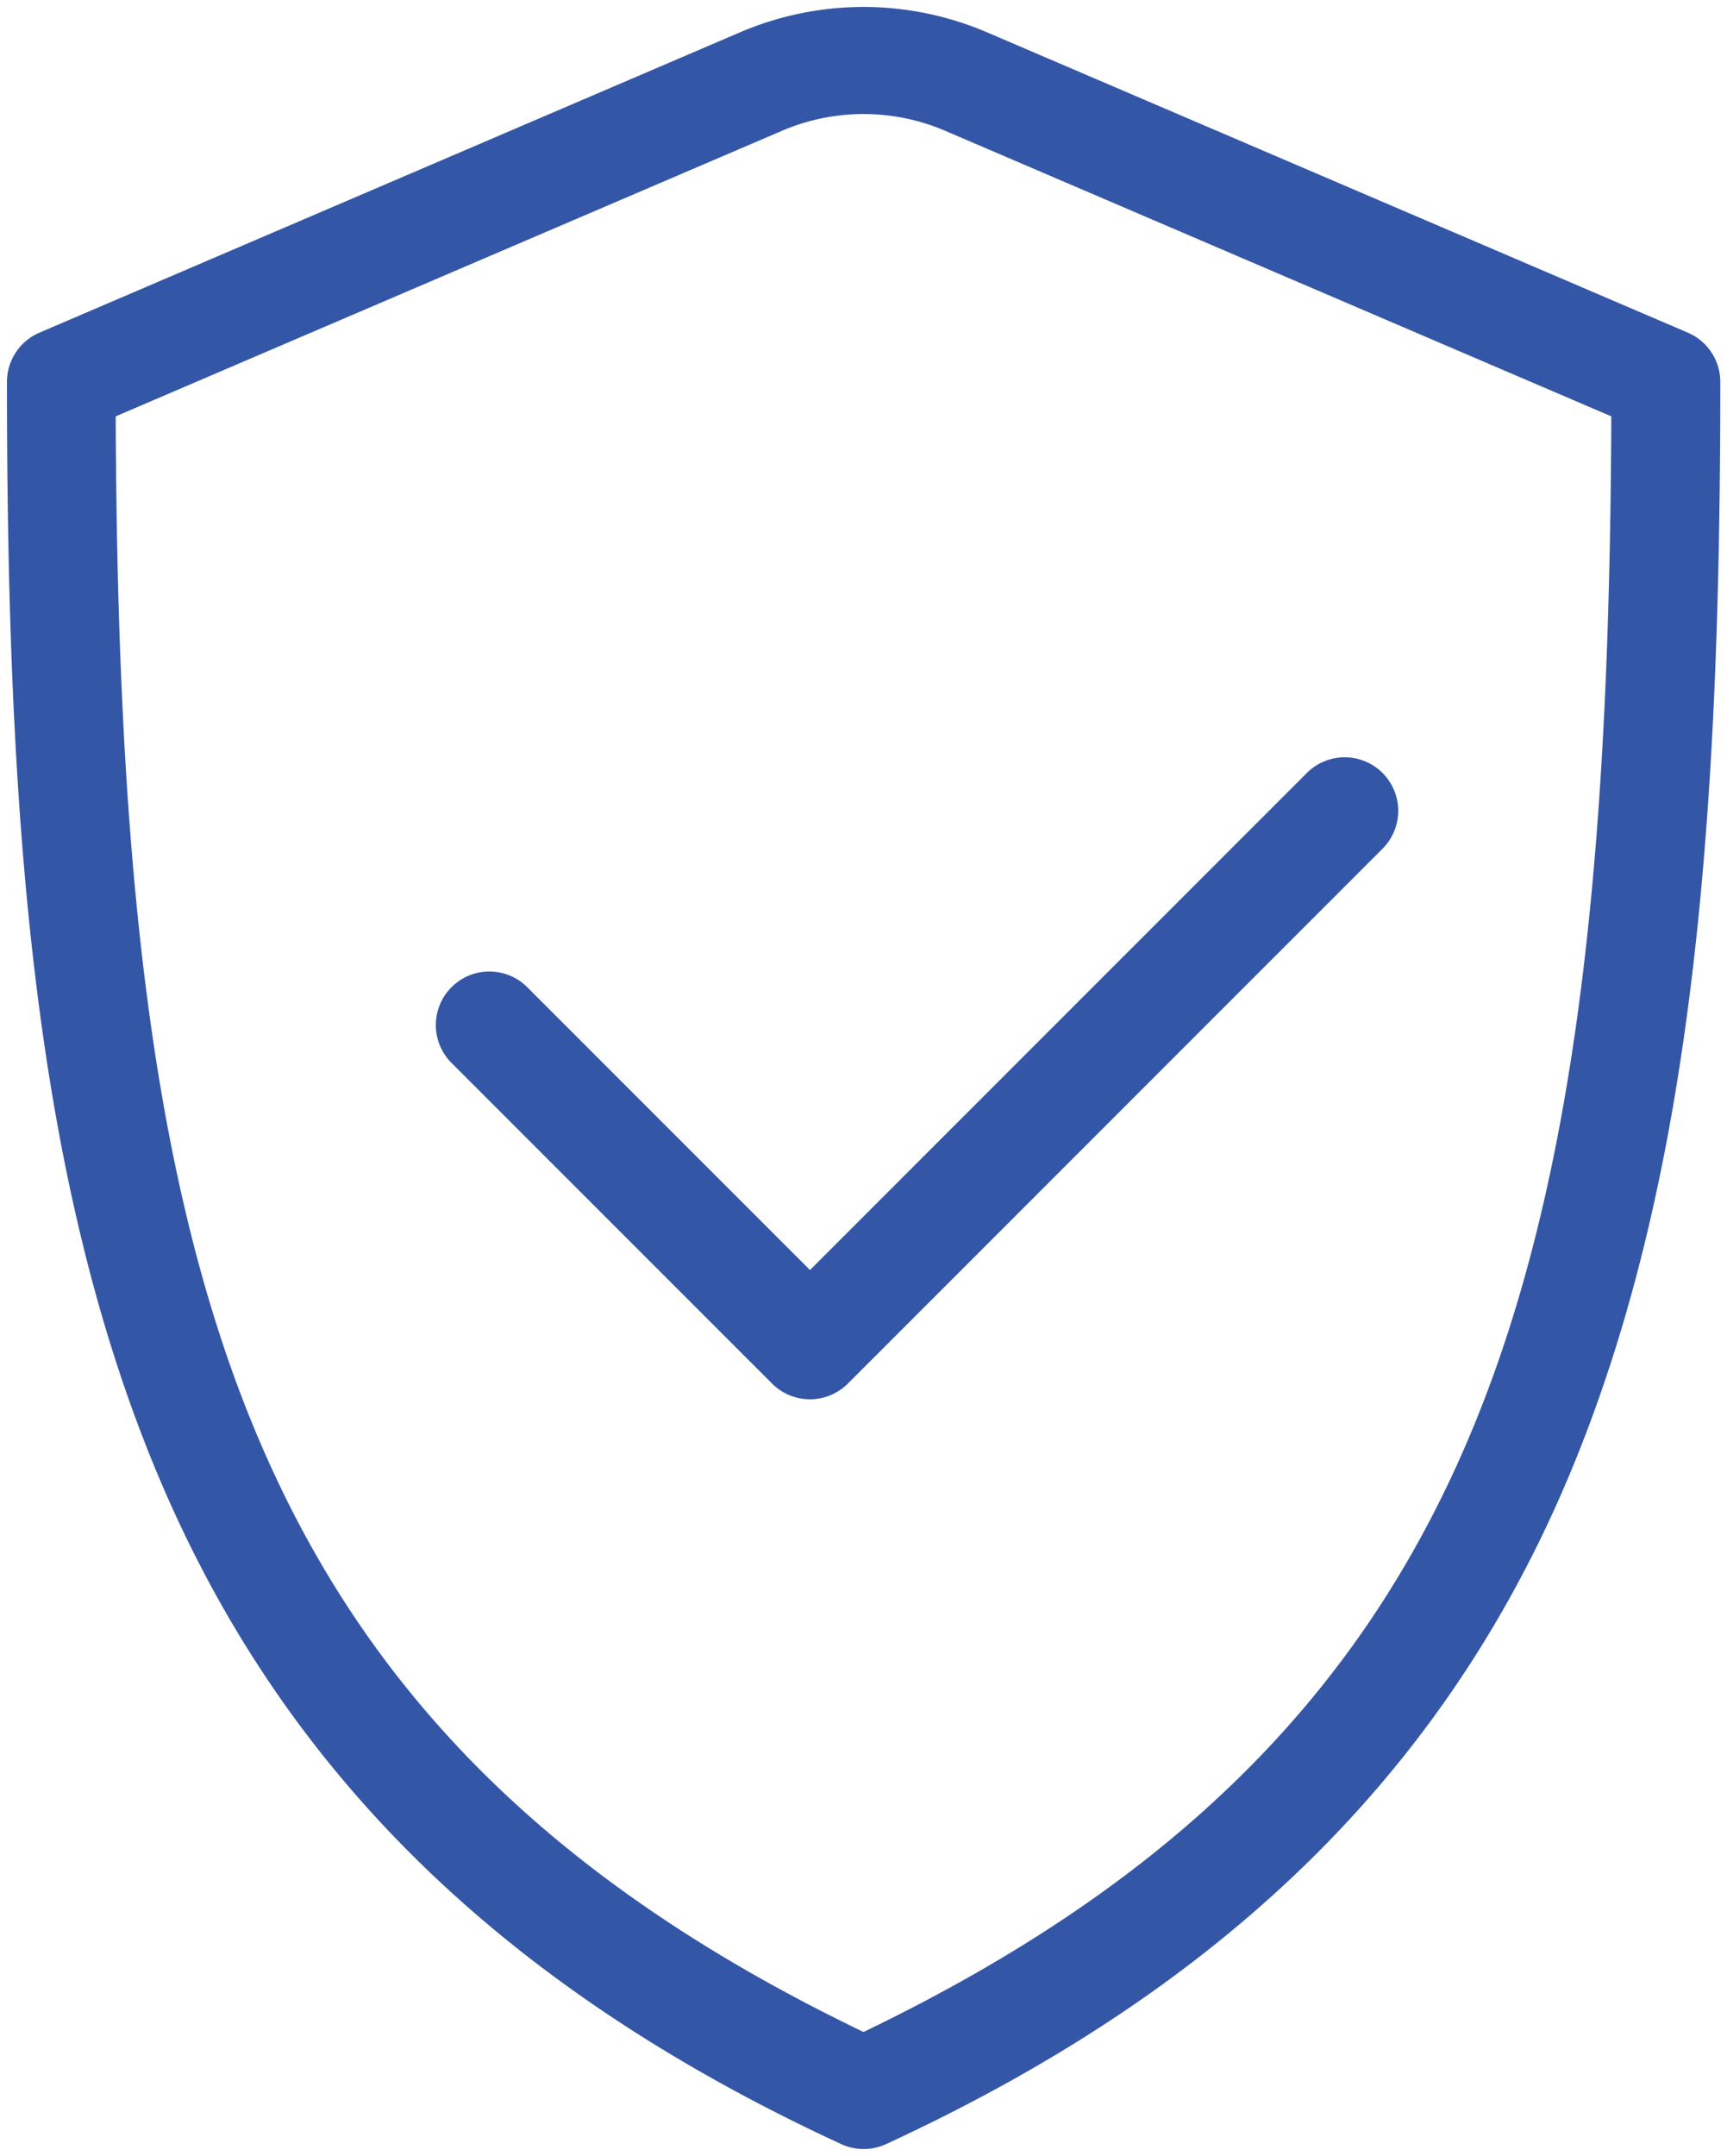
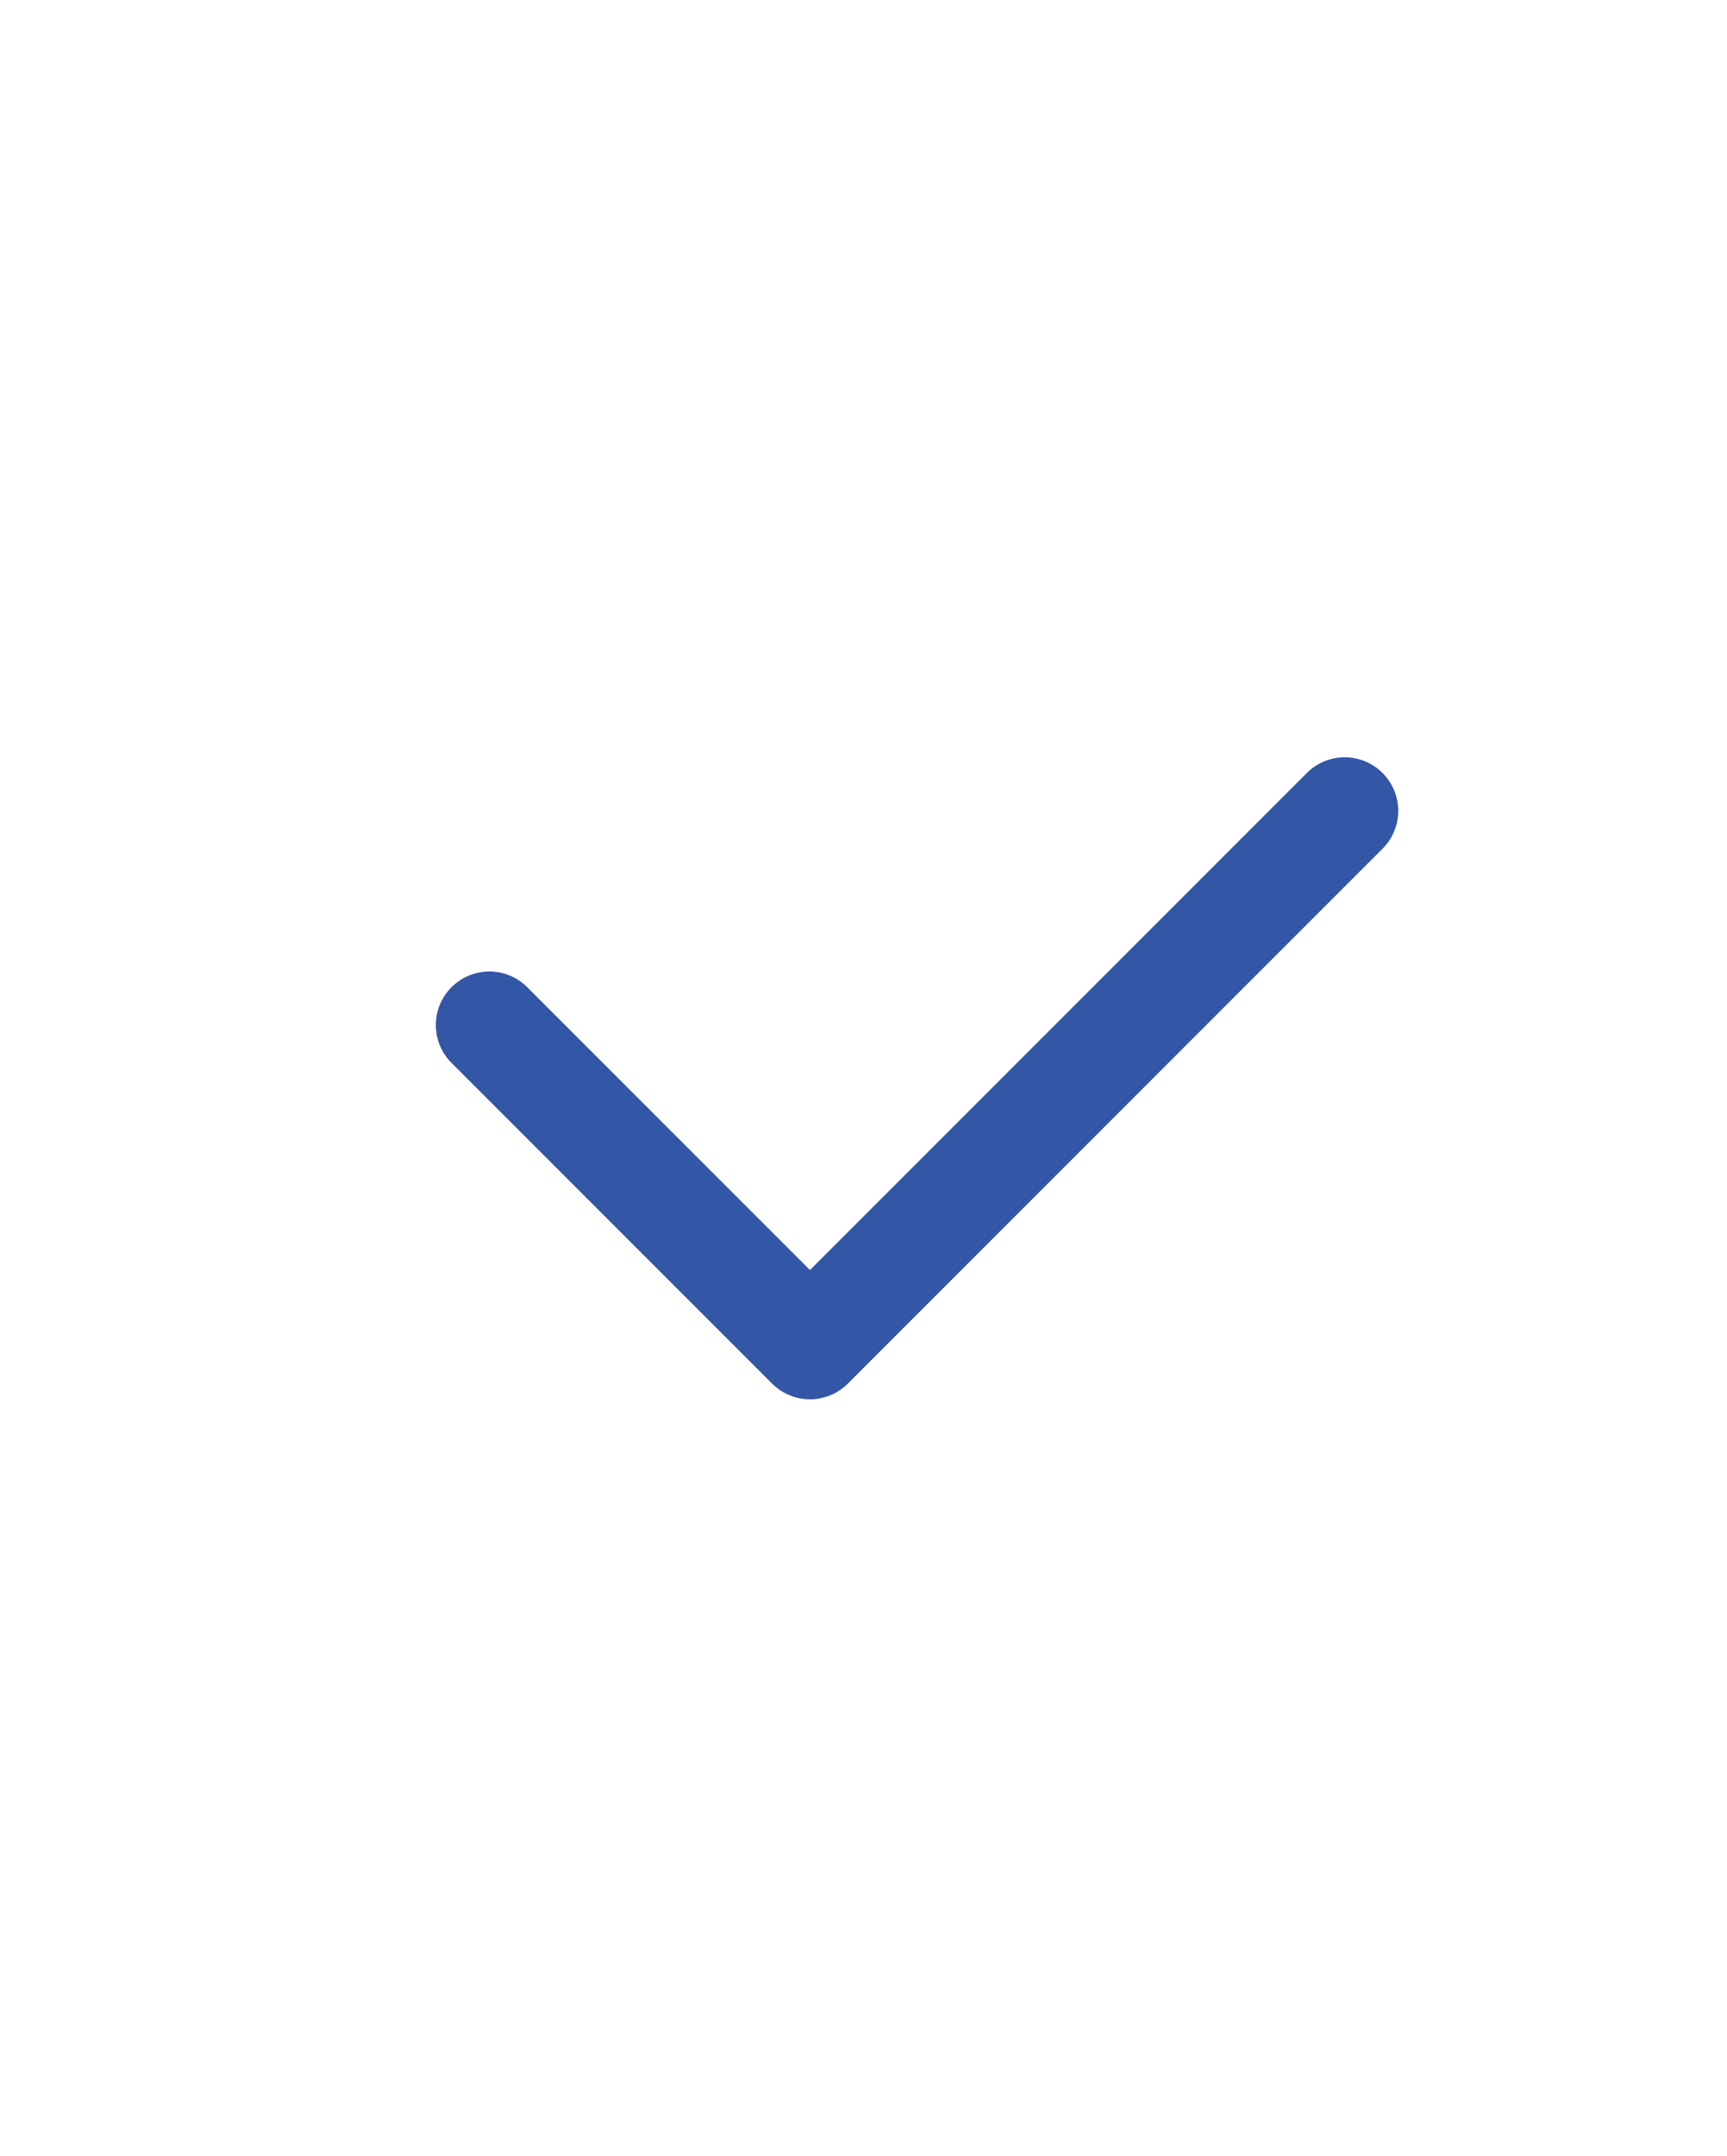
<svg xmlns="http://www.w3.org/2000/svg" width="62.1" height="77.51" viewBox="0 0 62.1 77.51">
  <g id="icon-04" transform="translate(-3.75 -1.75)">
-     <path id="Path_551" data-name="Path 551" d="M34.8,2a11.3,11.3,0,0,0-4.452.917L5.166,13.709A1.925,1.925,0,0,0,4,15.476C4,30.957,4.937,43.7,9.2,54.219S21.148,72.894,34,78.824a1.925,1.925,0,0,0,1.609,0c12.848-5.93,20.541-14.084,24.8-24.605s5.2-23.262,5.2-38.743a1.925,1.925,0,0,0-1.165-1.767L39.252,2.917A11.3,11.3,0,0,0,34.8,2Zm0,3.85a7.435,7.435,0,0,1,2.933.6L61.69,16.717c-.059,14.687-1.045,26.656-4.85,36.058C53.026,62.2,46.348,69.24,34.8,74.793,23.252,69.24,16.574,62.2,12.76,52.774,8.955,43.372,7.969,31.4,7.91,16.717L31.867,6.452A7.435,7.435,0,0,1,34.8,5.85Z" transform="translate(0)" fill="#3456a7" stroke-width="0.5" />
    <path id="Path_552" data-name="Path 552" d="M39.364,9.564,21.475,27.453,11.286,17.264a1.925,1.925,0,0,0-2.722,2.722l11.55,11.55a1.925,1.925,0,0,0,2.722,0l19.25-19.25a1.925,1.925,0,0,0-2.722-2.722Z" transform="translate(11.4 19.95)" fill="#3456a7" stroke-width="0.5" />
  </g>
</svg>